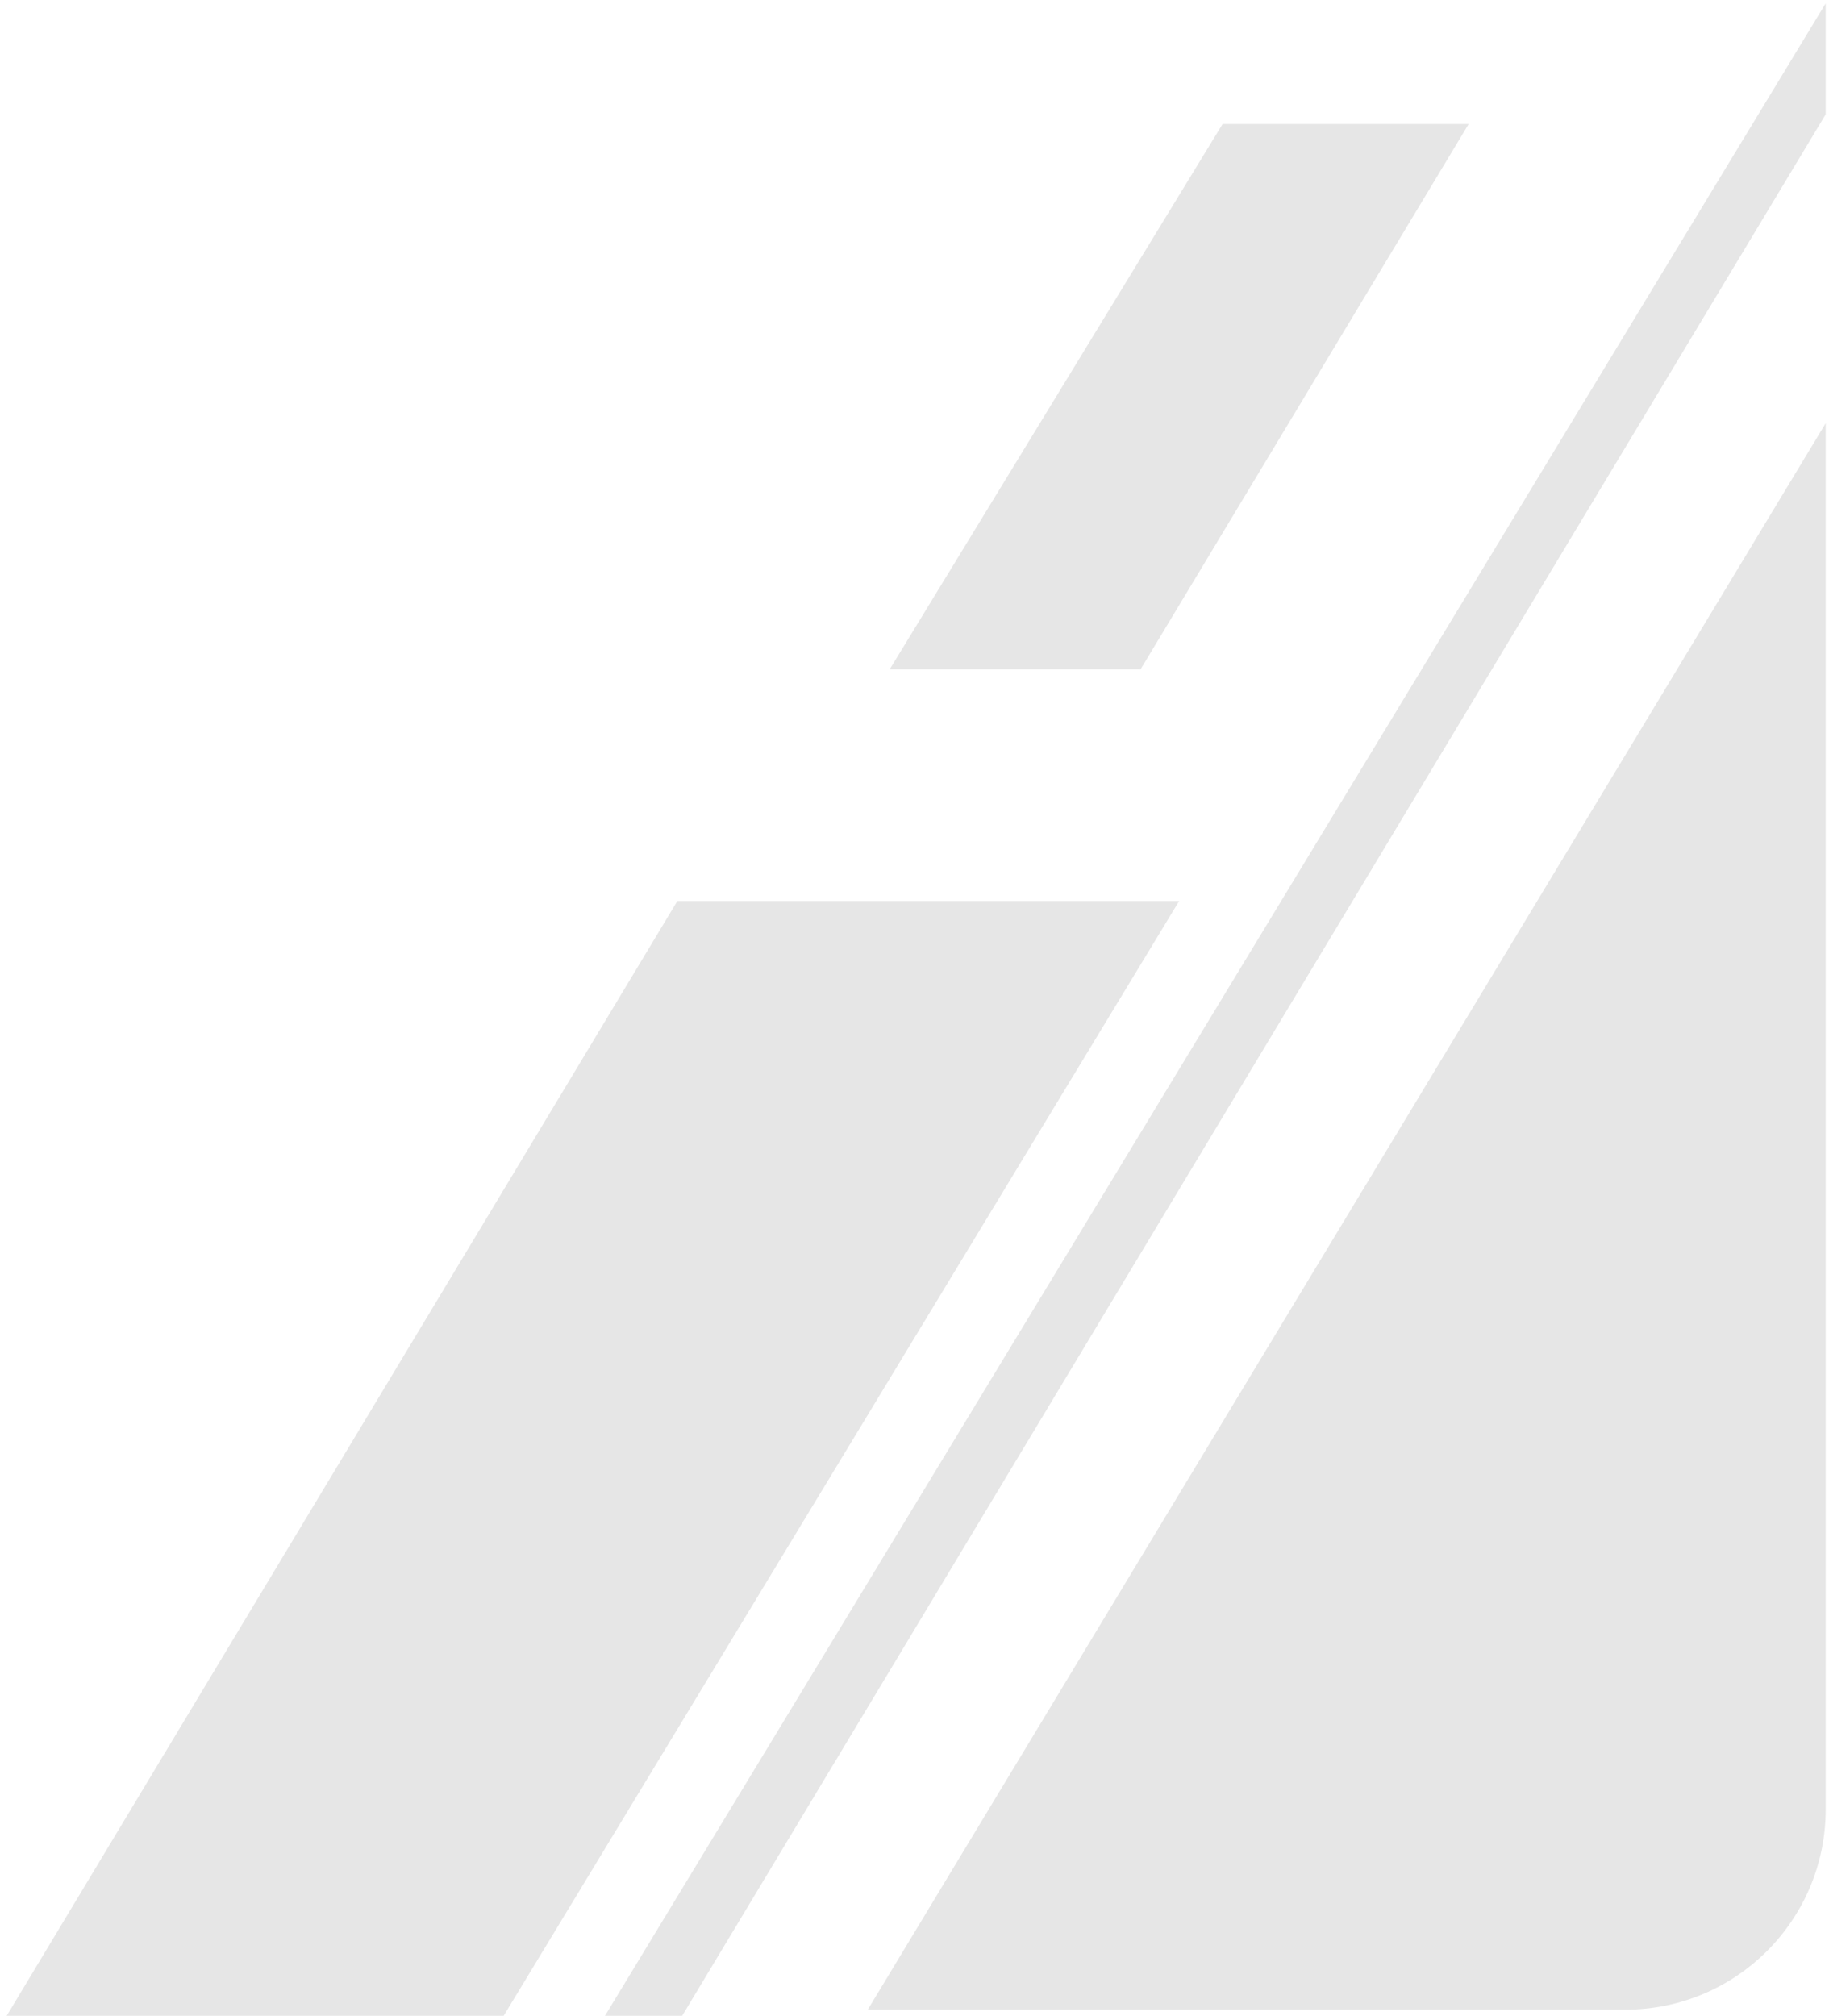
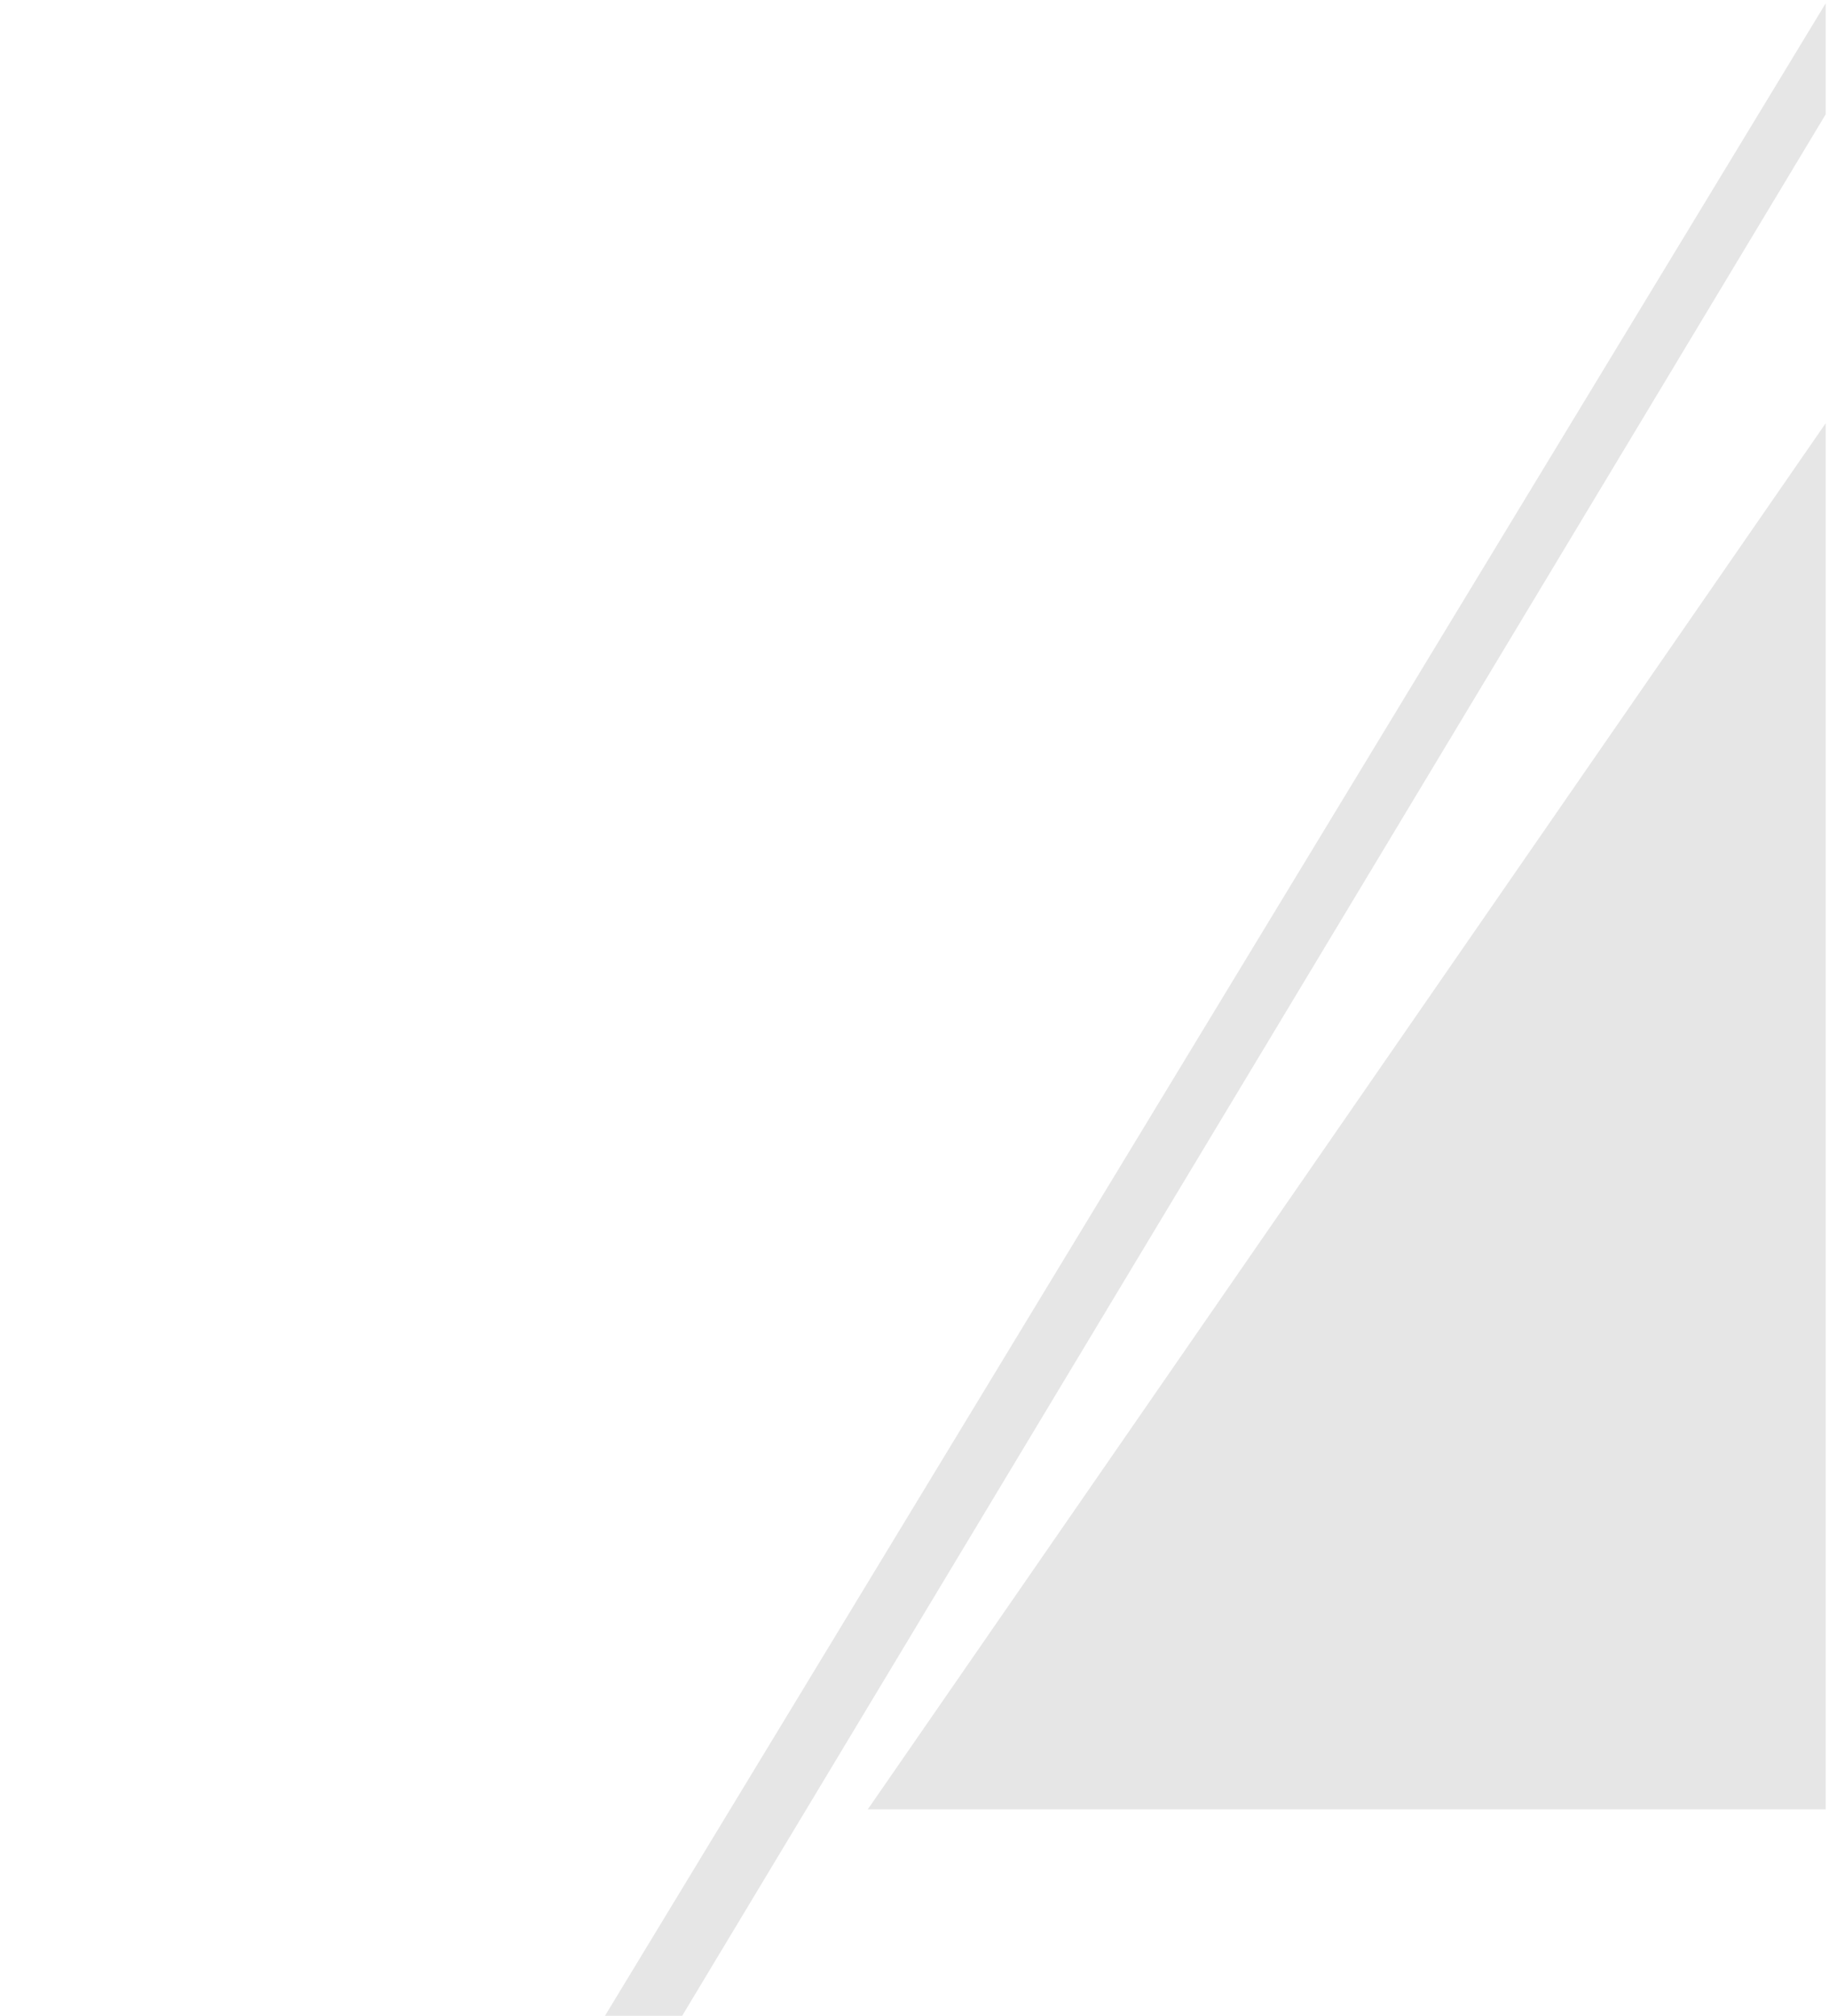
<svg xmlns="http://www.w3.org/2000/svg" width="137" height="151" viewBox="0 0 137 151" fill="none">
-   <path d="M136.753 135.5C136.753 143.784 130.037 150.5 121.753 150.5H65L136.753 31.694V135.5Z" fill="black" fill-opacity="0.1" />
+   <path d="M136.753 135.5H65L136.753 31.694V135.5Z" fill="black" fill-opacity="0.1" />
  <path d="M136.752 0.25V8.562L51.098 150.958H45.316L136.752 0.25Z" fill="black" fill-opacity="0.1" />
-   <path d="M50.738 67.472H88.325L37.727 150.958H0.502L50.738 67.472Z" fill="black" fill-opacity="0.1" />
-   <path d="M66.641 50.125H85.434L110.01 9.285H91.578L66.641 50.125Z" fill="black" fill-opacity="0.1" />
</svg>